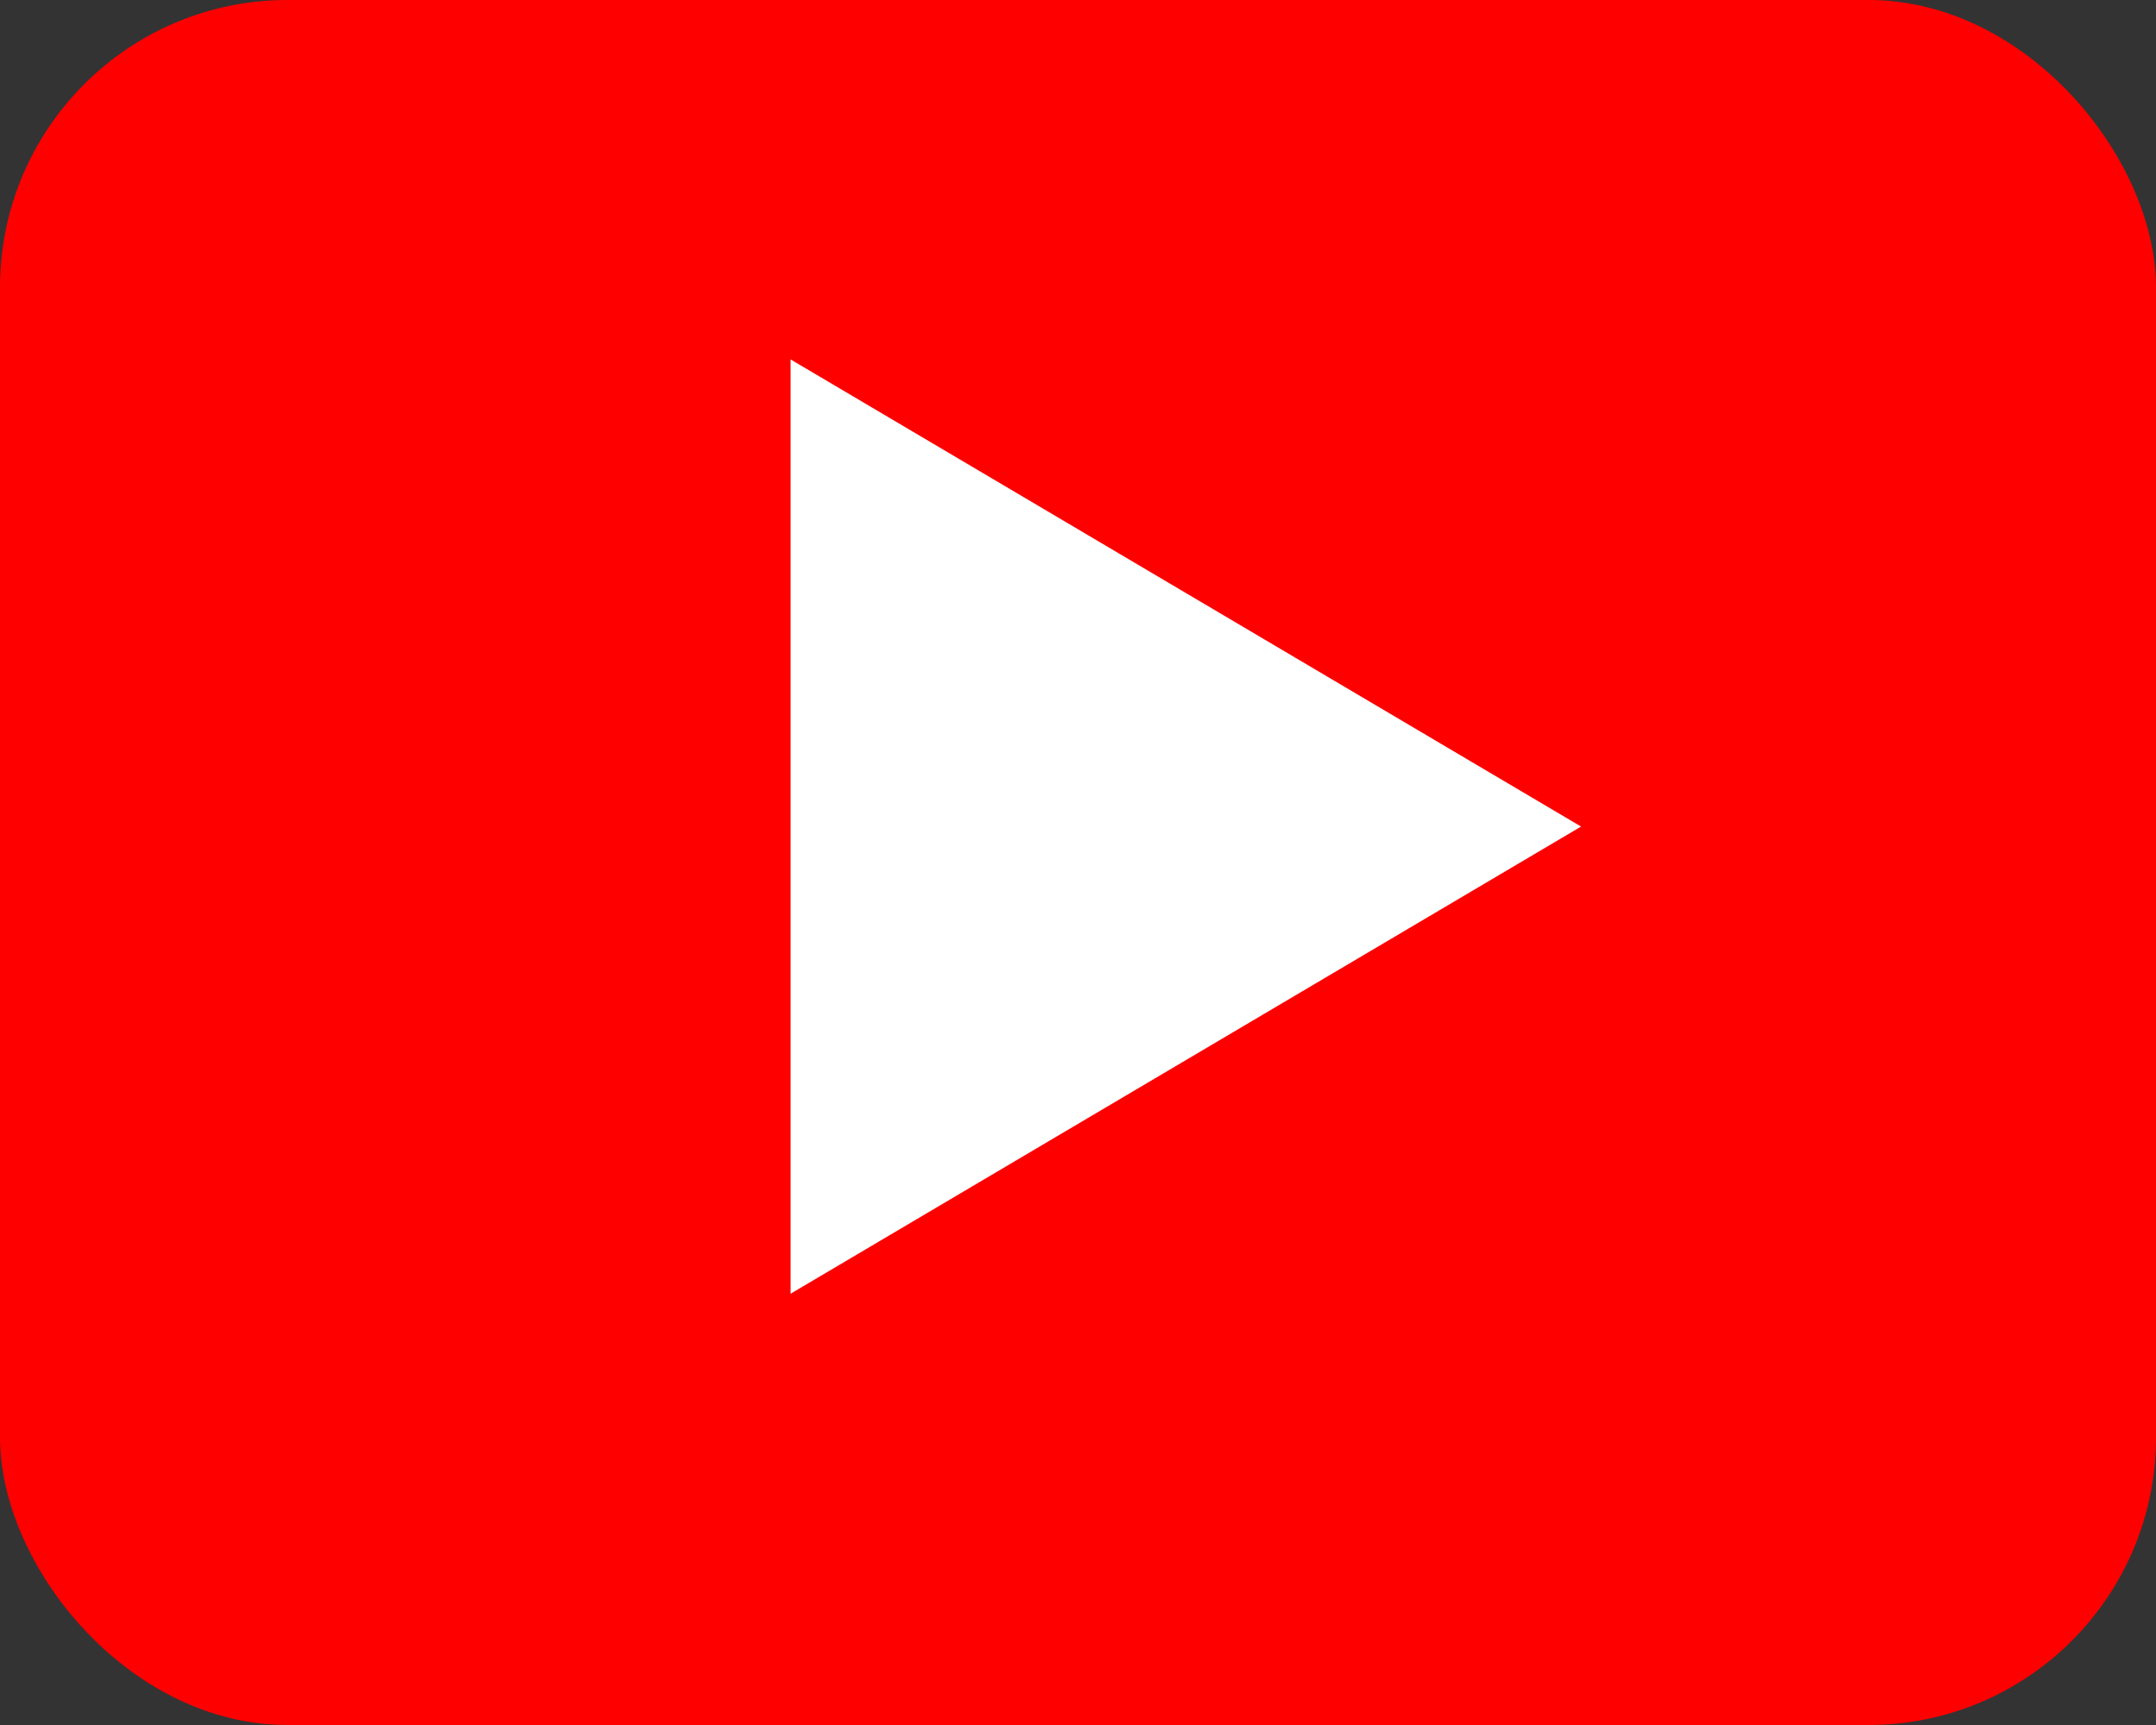
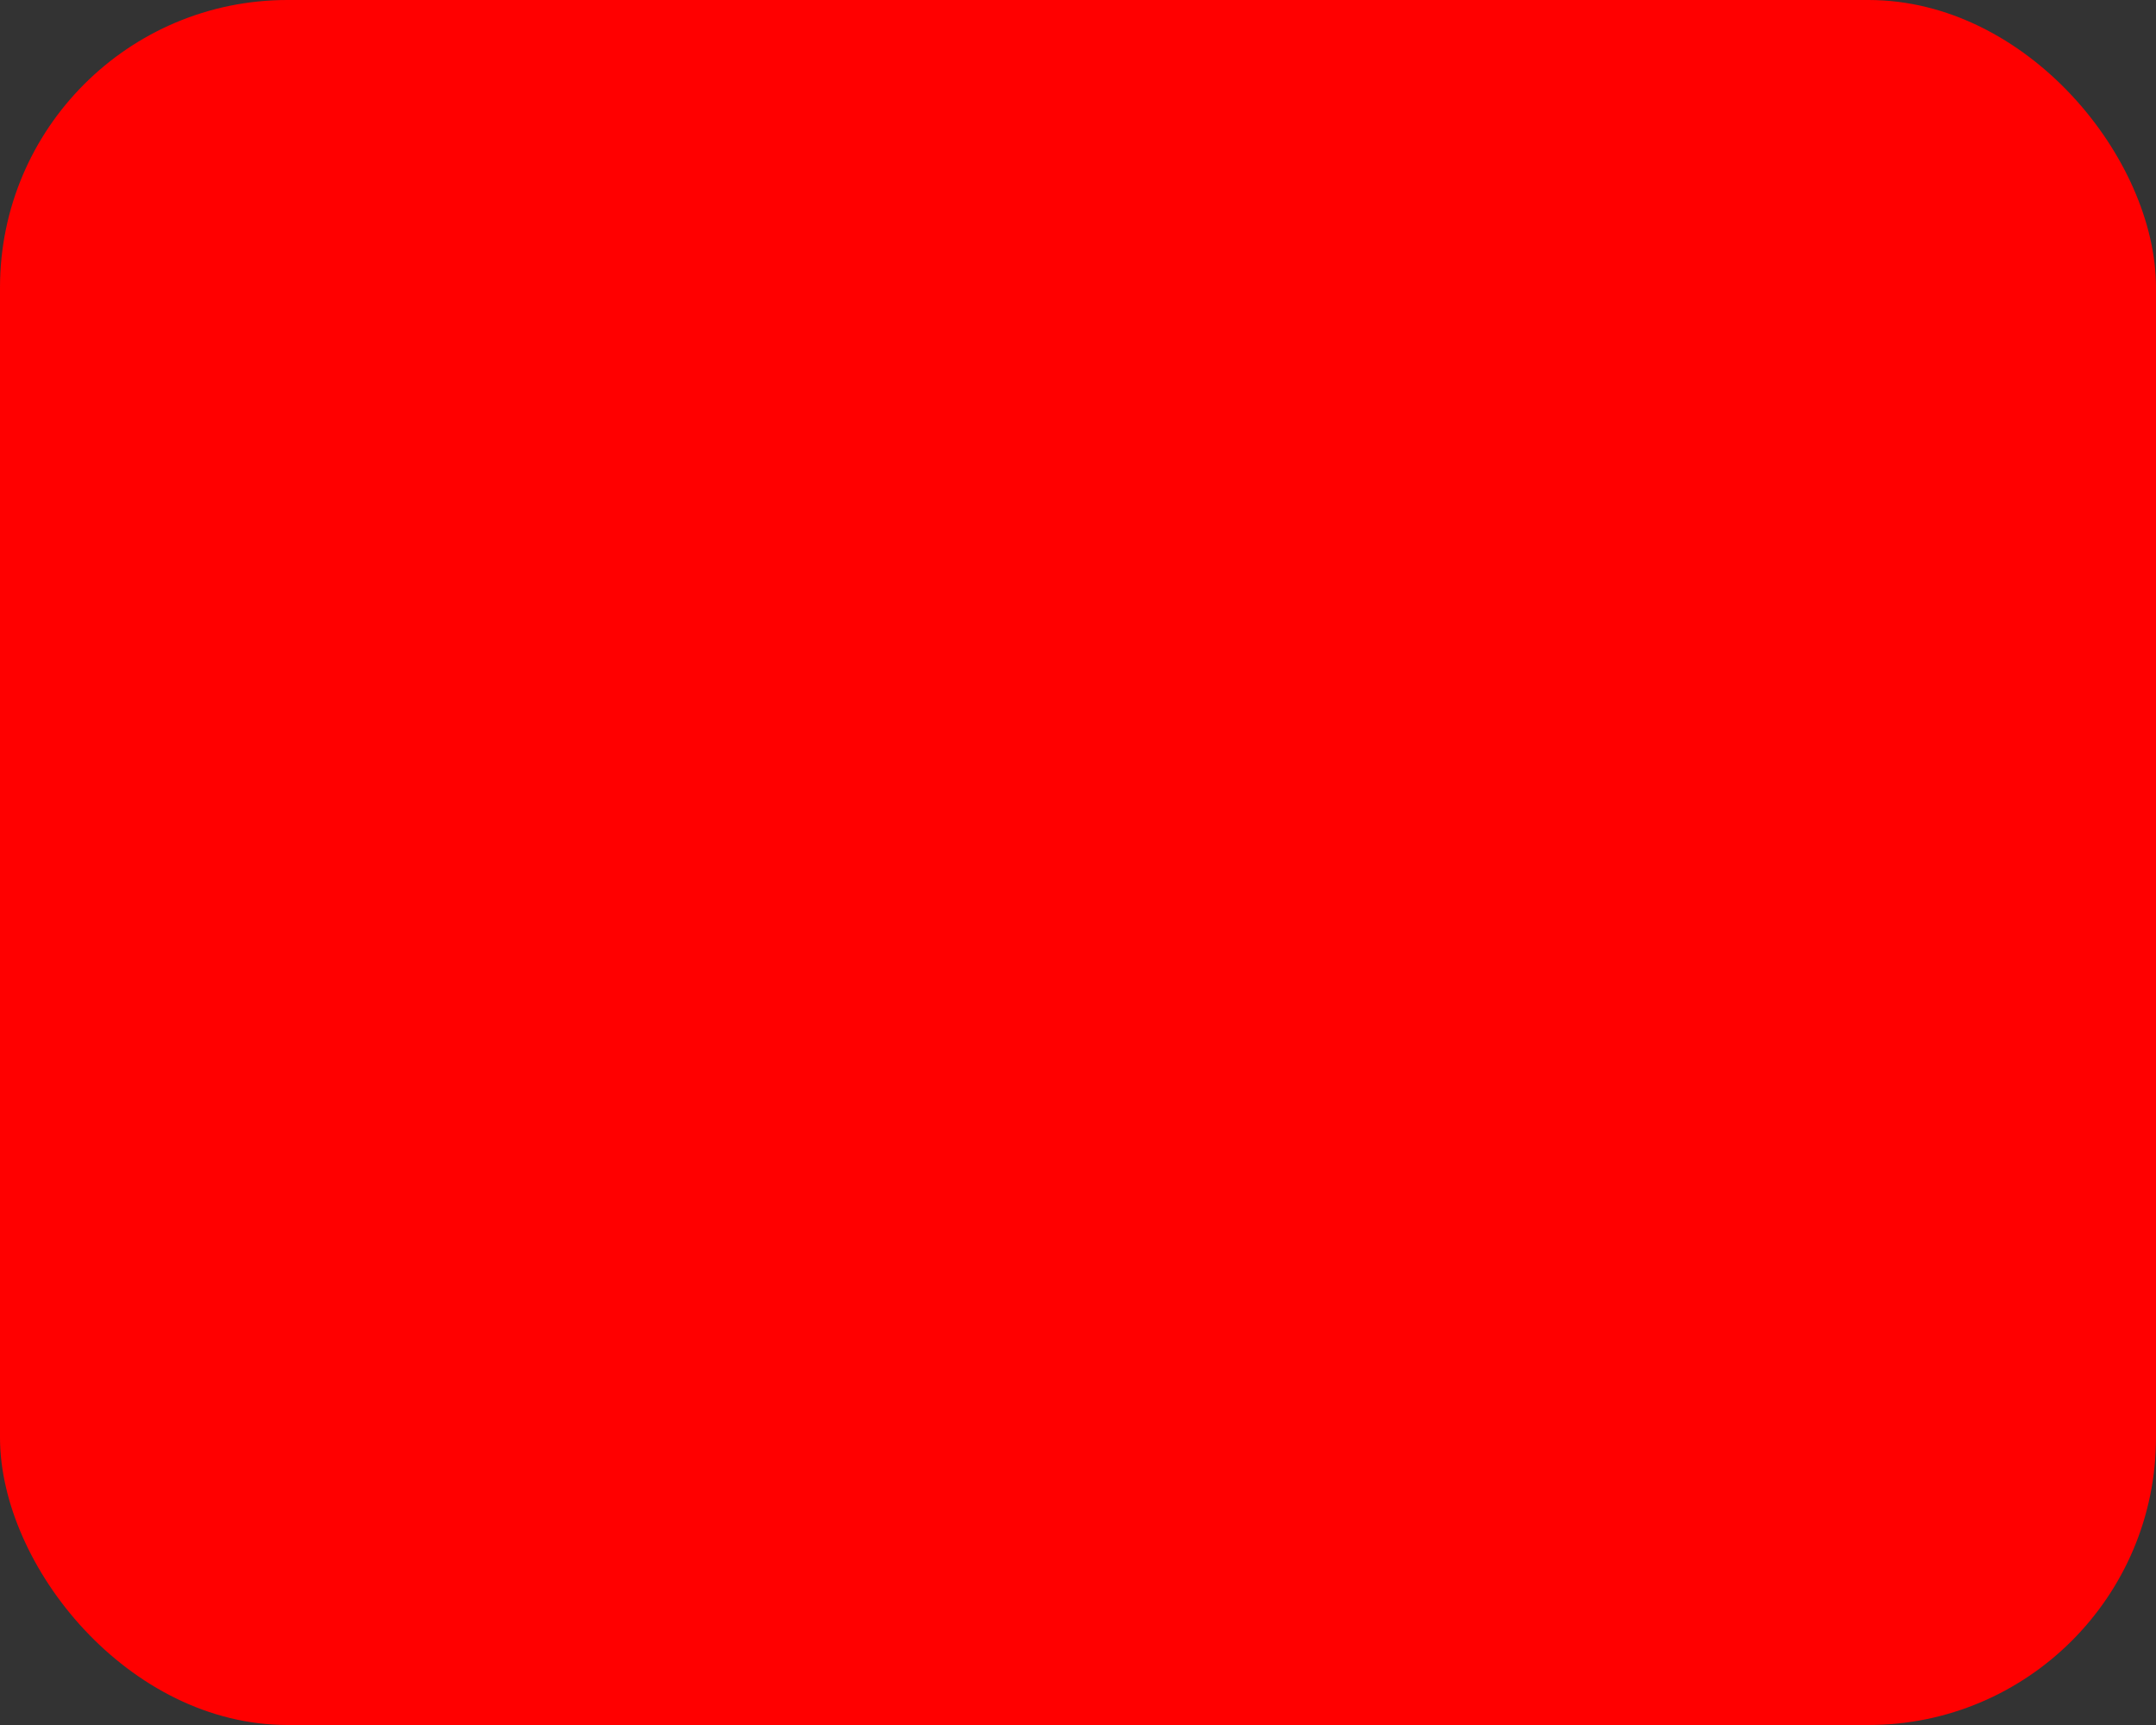
<svg xmlns="http://www.w3.org/2000/svg" width="30px" height="24px" viewBox="0 0 30 24" version="1.1">
  <rect x="0" y="0" width="30" height="24" fill="#333333" stroke="none" />
  <title>Video-play-icon</title>
  <desc>Created with Sketch.</desc>
  <g id="Sprint-9:-Dashboard-/-Prikbord" stroke="none" stroke-width="1" fill="none" fill-rule="evenodd">
    <g id="10.-Dashboard---new" transform="translate(-13, -667)">
      <g id="Block-news-&amp;-blogs" transform="translate(0, 472)">
        <g id="item" transform="translate(0, 58)">
          <g id="Video-play-icon" transform="translate(13, 136)">
            <rect id="Rectangle-6" fill="#FF0000" x="0" y="1" width="30" height="24" rx="4" />
-             <polygon id="Triangle" fill="#FFFFFF" points="22 12.5 11 19 11 6" />
          </g>
        </g>
      </g>
    </g>
  </g>
</svg>